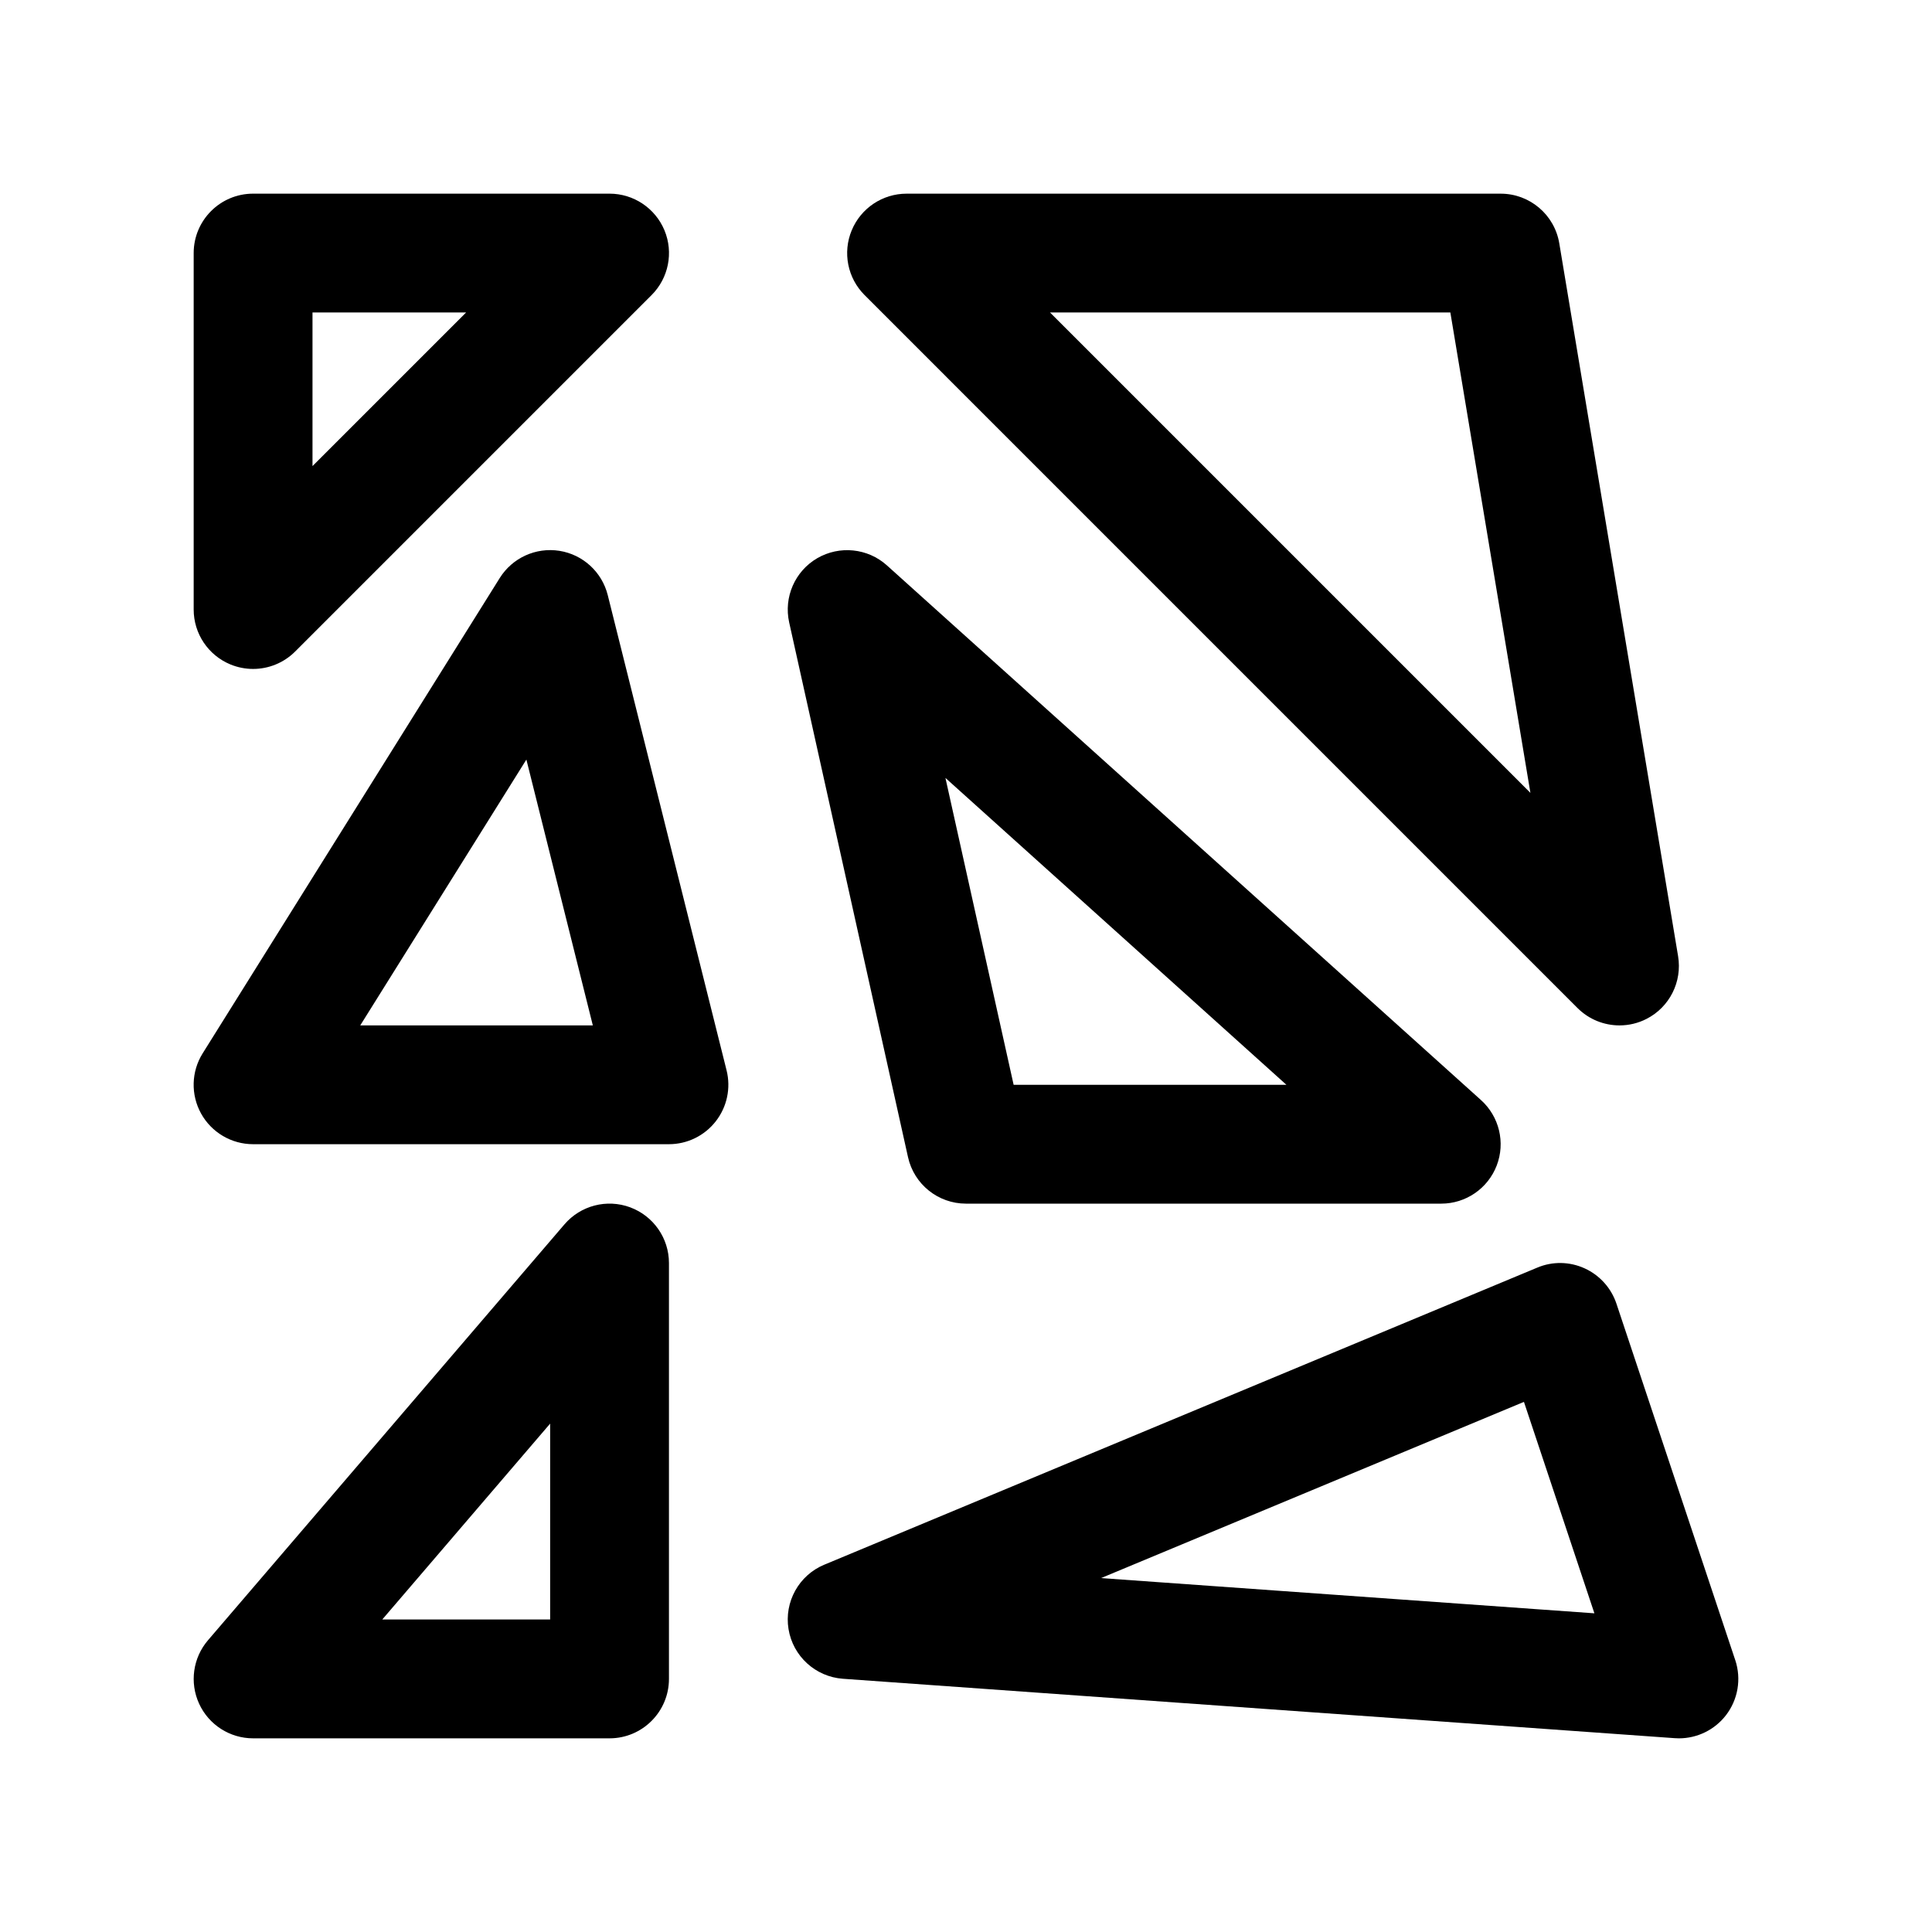
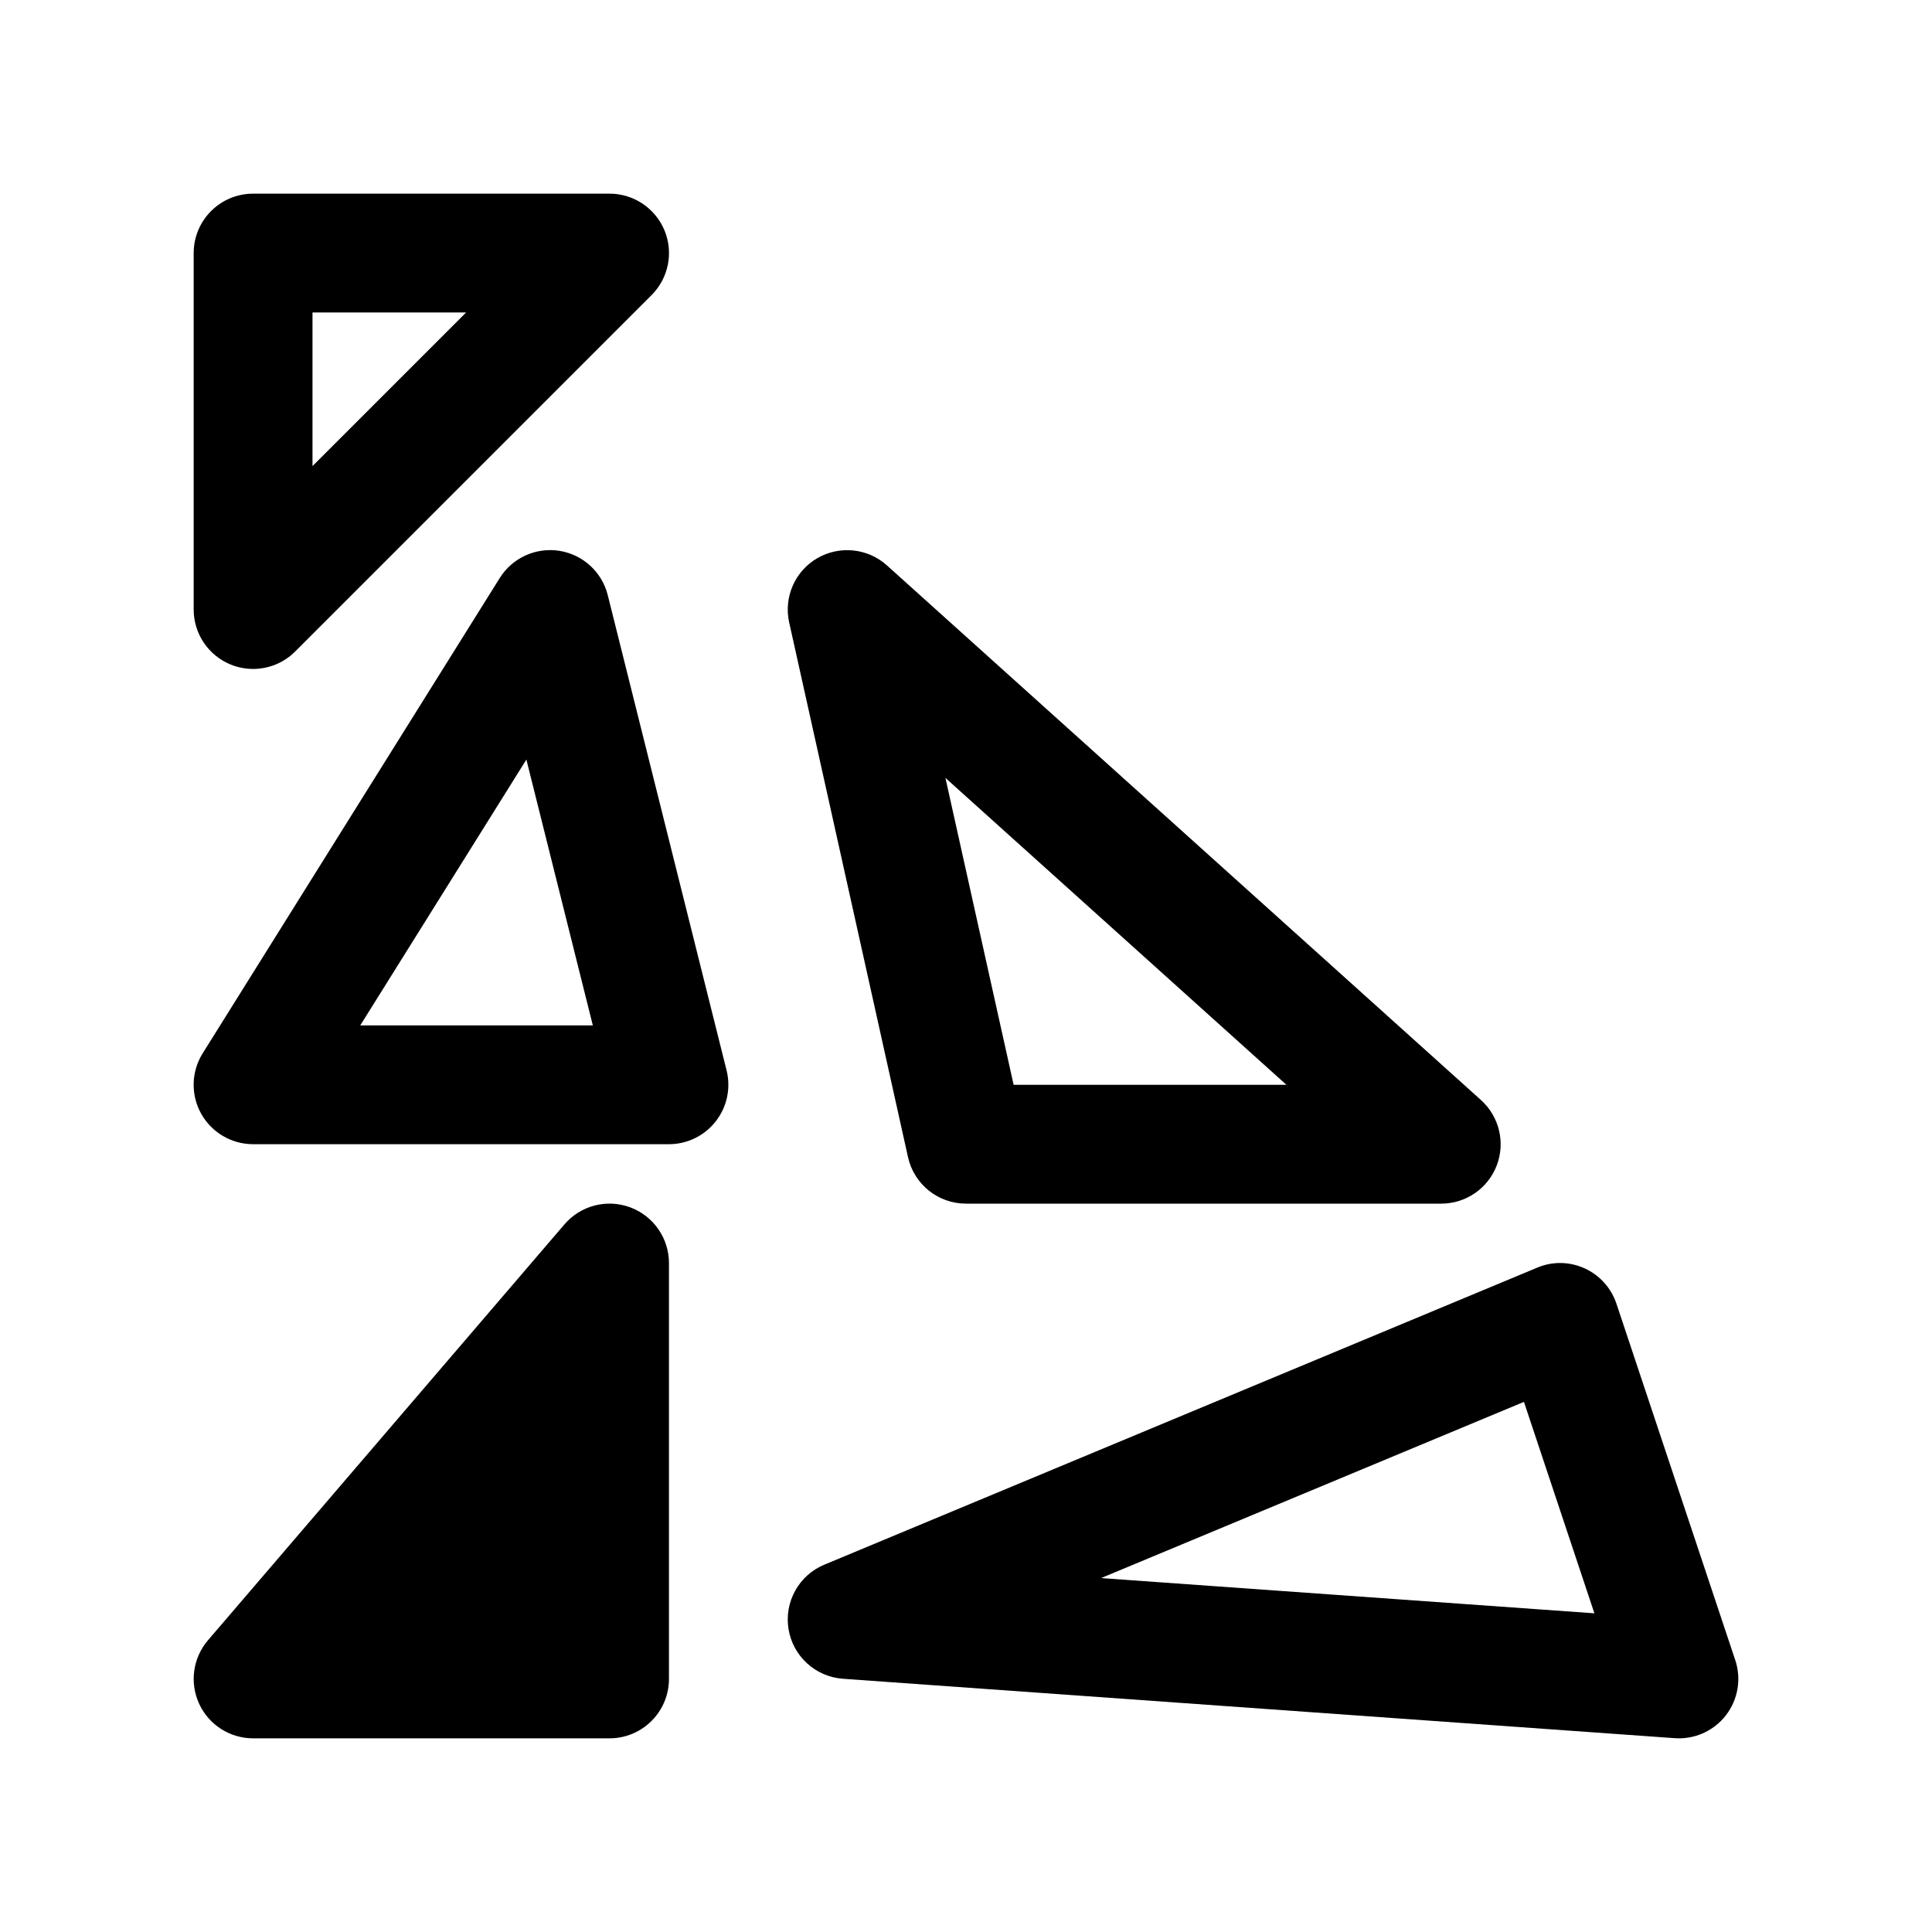
<svg xmlns="http://www.w3.org/2000/svg" fill="#000000" width="800px" height="800px" version="1.1" viewBox="144 144 512 512">
  <g>
    <path d="m205.05 320.08c1.945 0.801 3.992 1.195 6.023 1.195 4.102 0 8.125-1.598 11.141-4.613l94.465-94.465c4.504-4.504 5.848-11.273 3.418-17.152-2.453-5.887-8.191-9.723-14.559-9.723h-94.465c-8.691 0-15.746 7.055-15.746 15.746v94.465c0 6.367 3.836 12.105 9.723 14.547zm21.766-93.27h40.707l-40.707 40.707z" />
-     <path d="m562.05 411.13c3.023 3.031 7.055 4.613 11.141 4.613 2.449 0 4.914-0.566 7.195-1.746 6.086-3.125 9.445-9.84 8.328-16.586l-31.488-188.93c-1.266-7.59-7.832-13.156-15.531-13.156h-157.44c-6.367 0-12.105 3.832-14.547 9.723-2.441 5.879-1.094 12.648 3.418 17.152zm-33.691-184.32 21.215 127.31-127.31-127.31z" />
    <path d="m305.06 301.71c-1.535-6.133-6.574-10.746-12.816-11.738-6.25-0.977-12.461 1.859-15.809 7.211l-78.719 125.95c-3.039 4.848-3.195 10.973-0.426 15.973 2.781 5.008 8.055 8.117 13.777 8.117h110.21c4.848 0 9.422-2.234 12.406-6.062 2.984-3.816 4.047-8.801 2.867-13.508zm-65.59 114.03 44.027-70.445 17.609 70.445z" />
    <path d="m384.63 450.65c1.598 7.203 7.981 12.328 15.367 12.328h125.95c6.519 0 12.359-4.023 14.695-10.102 2.34-6.086 0.676-12.98-4.164-17.344l-157.44-141.7c-5.086-4.574-12.547-5.328-18.469-1.898-5.91 3.449-8.918 10.328-7.43 17.02zm100.29-19.16h-72.297l-18.074-81.332z" />
-     <path d="m311 463.95c-6.18-2.281-13.121-0.488-17.414 4.519l-94.465 110.21c-4 4.668-4.922 11.242-2.348 16.832 2.562 5.582 8.152 9.164 14.301 9.164h94.465c8.691 0 15.742-7.055 15.742-15.742v-110.21c0-6.59-4.102-12.477-10.281-14.77zm-21.207 109.23h-44.484l44.484-51.91z" />
+     <path d="m311 463.95c-6.18-2.281-13.121-0.488-17.414 4.519l-94.465 110.21c-4 4.668-4.922 11.242-2.348 16.832 2.562 5.582 8.152 9.164 14.301 9.164h94.465c8.691 0 15.742-7.055 15.742-15.742v-110.21c0-6.59-4.102-12.477-10.281-14.77zm-21.207 109.23h-44.484z" />
    <path d="m603.86 583.95-31.488-94.465c-1.387-4.148-4.434-7.535-8.414-9.352-3.984-1.82-8.535-1.906-12.578-0.195l-188.93 78.719c-6.731 2.793-10.66 9.863-9.484 17.066 1.172 7.195 7.141 12.641 14.422 13.168l220.42 15.742c0.375 0.027 0.754 0.043 1.121 0.043 4.84 0 9.438-2.227 12.438-6.086 3.223-4.156 4.156-9.652 2.496-14.641zm-168.07-21.742 112.07-46.695 18.672 56.031z" />
  </g>
</svg>